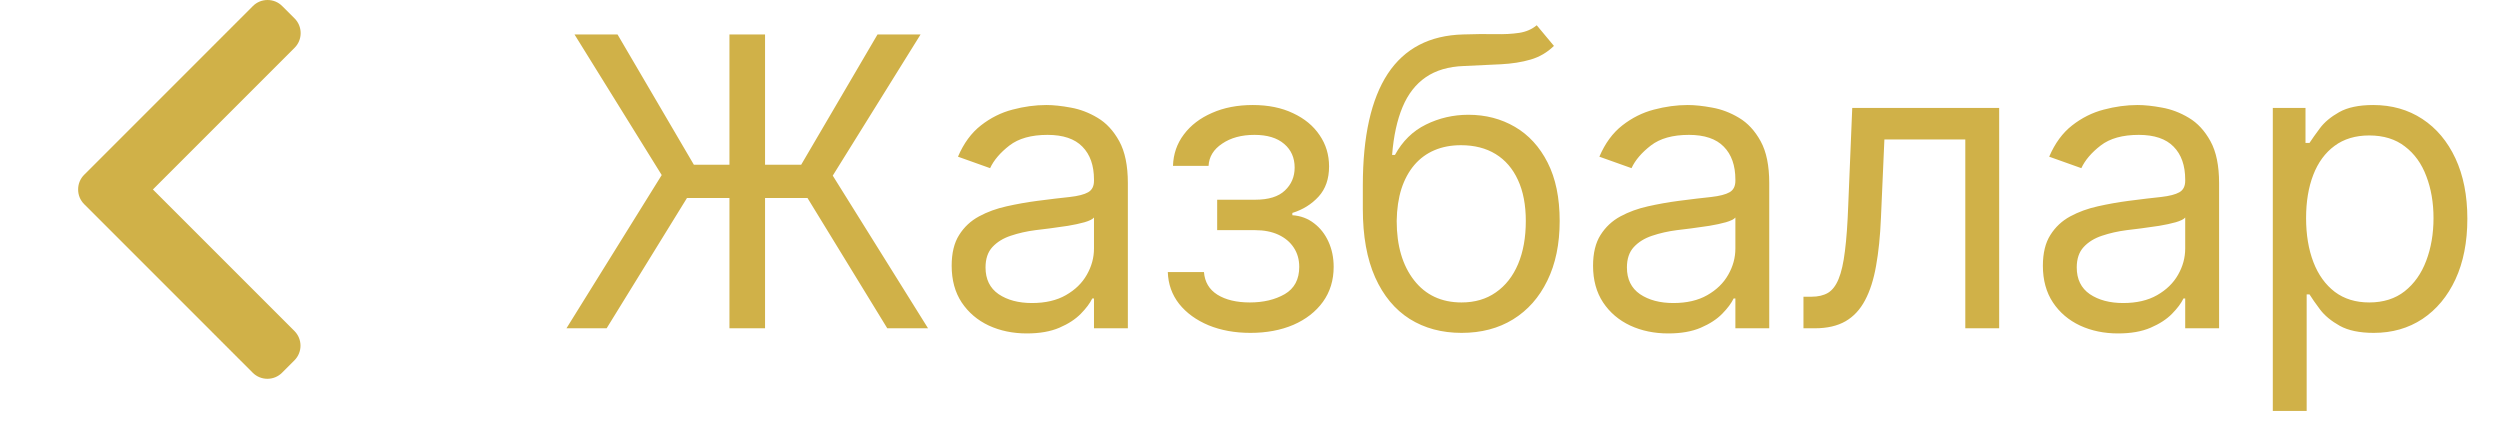
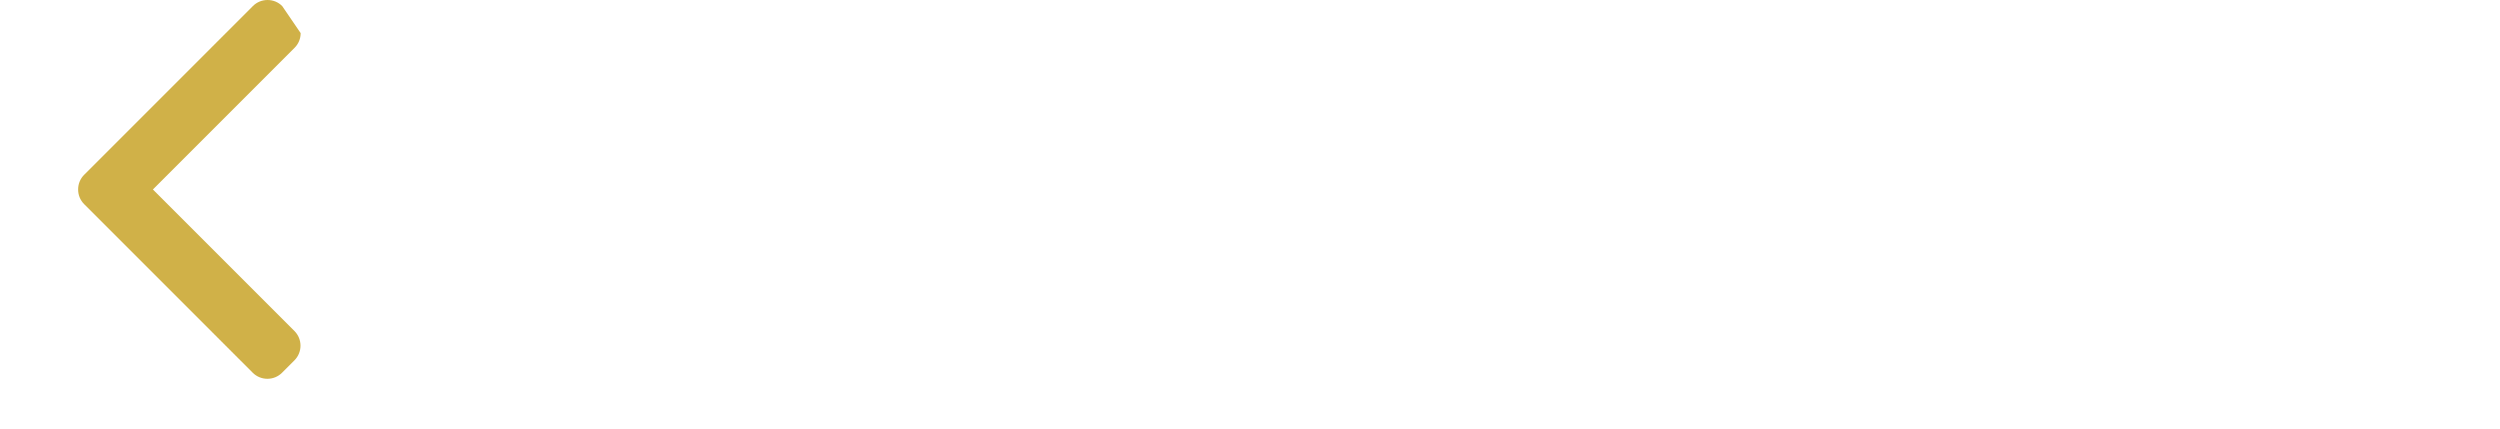
<svg xmlns="http://www.w3.org/2000/svg" width="99" height="17" viewBox="0 0 99 17" fill="none">
-   <path d="M30.296 1.364V13H28.886V1.364H30.296ZM22.432 13L26.204 6.932L22.75 1.364H24.454L27.477 6.523H31.727L34.75 1.364H36.455L32.977 6.955L36.75 13H35.136L31.977 7.841H27.204L24.023 13H22.432ZM40.663 13.204C40.11 13.204 39.608 13.1 39.157 12.892C38.706 12.68 38.349 12.375 38.083 11.977C37.818 11.576 37.686 11.091 37.686 10.523C37.686 10.023 37.784 9.617 37.981 9.307C38.178 8.992 38.441 8.746 38.771 8.568C39.1 8.39 39.464 8.258 39.862 8.17C40.263 8.08 40.667 8.008 41.072 7.955C41.602 7.886 42.032 7.835 42.362 7.801C42.695 7.763 42.938 7.701 43.089 7.614C43.244 7.527 43.322 7.375 43.322 7.159V7.114C43.322 6.553 43.169 6.117 42.862 5.807C42.559 5.496 42.099 5.341 41.481 5.341C40.841 5.341 40.339 5.481 39.975 5.761C39.612 6.042 39.356 6.341 39.208 6.659L37.936 6.205C38.163 5.674 38.466 5.261 38.845 4.966C39.227 4.667 39.644 4.458 40.095 4.341C40.549 4.22 40.996 4.159 41.436 4.159C41.716 4.159 42.038 4.193 42.402 4.261C42.769 4.326 43.123 4.46 43.464 4.665C43.809 4.869 44.095 5.178 44.322 5.591C44.549 6.004 44.663 6.557 44.663 7.25V13H43.322V11.818H43.254C43.163 12.008 43.011 12.21 42.799 12.426C42.587 12.642 42.305 12.826 41.953 12.977C41.6 13.129 41.17 13.204 40.663 13.204ZM40.867 12C41.398 12 41.845 11.896 42.208 11.688C42.576 11.479 42.852 11.21 43.038 10.881C43.227 10.551 43.322 10.204 43.322 9.841V8.614C43.265 8.682 43.14 8.744 42.947 8.801C42.758 8.854 42.538 8.902 42.288 8.943C42.042 8.981 41.801 9.015 41.566 9.045C41.335 9.072 41.148 9.095 41.004 9.114C40.655 9.159 40.33 9.233 40.027 9.335C39.727 9.434 39.485 9.583 39.299 9.784C39.117 9.981 39.027 10.25 39.027 10.591C39.027 11.057 39.199 11.409 39.544 11.648C39.892 11.883 40.333 12 40.867 12ZM46.245 10.773H47.677C47.707 11.167 47.885 11.466 48.211 11.671C48.54 11.875 48.968 11.977 49.495 11.977C50.033 11.977 50.493 11.867 50.876 11.648C51.258 11.424 51.45 11.064 51.45 10.568C51.45 10.277 51.377 10.023 51.234 9.807C51.09 9.587 50.887 9.417 50.626 9.295C50.364 9.174 50.056 9.114 49.7 9.114H48.2V7.909H49.7C50.234 7.909 50.627 7.788 50.881 7.545C51.139 7.303 51.268 7 51.268 6.636C51.268 6.246 51.129 5.934 50.853 5.699C50.576 5.46 50.184 5.341 49.677 5.341C49.165 5.341 48.739 5.456 48.398 5.688C48.057 5.915 47.877 6.208 47.859 6.568H46.45C46.465 6.098 46.609 5.684 46.881 5.324C47.154 4.96 47.525 4.676 47.995 4.472C48.465 4.263 49.002 4.159 49.609 4.159C50.222 4.159 50.754 4.267 51.205 4.483C51.66 4.695 52.01 4.985 52.256 5.352C52.506 5.716 52.631 6.129 52.631 6.591C52.631 7.083 52.493 7.481 52.217 7.784C51.94 8.087 51.593 8.303 51.177 8.432V8.523C51.506 8.545 51.792 8.652 52.035 8.841C52.281 9.027 52.472 9.271 52.609 9.574C52.745 9.873 52.813 10.204 52.813 10.568C52.813 11.098 52.671 11.561 52.387 11.954C52.103 12.345 51.713 12.648 51.217 12.864C50.72 13.076 50.154 13.182 49.518 13.182C48.9 13.182 48.347 13.081 47.859 12.881C47.37 12.676 46.982 12.394 46.694 12.034C46.41 11.671 46.26 11.25 46.245 10.773ZM60.854 1L61.536 1.818C61.271 2.076 60.964 2.256 60.615 2.358C60.267 2.46 59.873 2.523 59.434 2.545C58.994 2.568 58.505 2.591 57.968 2.614C57.361 2.636 56.86 2.784 56.462 3.057C56.064 3.33 55.757 3.723 55.541 4.239C55.325 4.754 55.187 5.386 55.127 6.136H55.24C55.536 5.591 55.945 5.189 56.468 4.932C56.99 4.674 57.551 4.545 58.149 4.545C58.831 4.545 59.445 4.705 59.99 5.023C60.536 5.341 60.968 5.812 61.286 6.438C61.604 7.062 61.763 7.833 61.763 8.75C61.763 9.663 61.6 10.451 61.274 11.114C60.952 11.777 60.5 12.288 59.916 12.648C59.337 13.004 58.657 13.182 57.877 13.182C57.096 13.182 56.413 12.998 55.825 12.631C55.238 12.259 54.782 11.71 54.456 10.983C54.13 10.252 53.968 9.348 53.968 8.273V7.341C53.968 5.398 54.297 3.924 54.956 2.92C55.619 1.917 56.615 1.398 57.945 1.364C58.414 1.348 58.833 1.345 59.2 1.352C59.568 1.36 59.888 1.343 60.161 1.301C60.434 1.259 60.664 1.159 60.854 1ZM57.877 11.977C58.403 11.977 58.856 11.845 59.235 11.579C59.617 11.314 59.911 10.941 60.115 10.46C60.32 9.975 60.422 9.405 60.422 8.75C60.422 8.114 60.318 7.572 60.11 7.125C59.905 6.678 59.611 6.337 59.229 6.102C58.846 5.867 58.388 5.75 57.854 5.75C57.464 5.75 57.113 5.816 56.803 5.949C56.492 6.081 56.227 6.277 56.007 6.534C55.788 6.792 55.617 7.106 55.496 7.477C55.379 7.848 55.316 8.273 55.309 8.75C55.309 9.727 55.538 10.509 55.996 11.097C56.454 11.684 57.081 11.977 57.877 11.977ZM66.062 13.204C65.509 13.204 65.007 13.1 64.557 12.892C64.106 12.68 63.748 12.375 63.483 11.977C63.218 11.576 63.085 11.091 63.085 10.523C63.085 10.023 63.184 9.617 63.38 9.307C63.578 8.992 63.841 8.746 64.17 8.568C64.5 8.39 64.864 8.258 65.261 8.17C65.663 8.08 66.066 8.008 66.471 7.955C67.002 7.886 67.432 7.835 67.761 7.801C68.094 7.763 68.337 7.701 68.489 7.614C68.644 7.527 68.721 7.375 68.721 7.159V7.114C68.721 6.553 68.568 6.117 68.261 5.807C67.958 5.496 67.498 5.341 66.88 5.341C66.24 5.341 65.739 5.481 65.375 5.761C65.011 6.042 64.755 6.341 64.608 6.659L63.335 6.205C63.562 5.674 63.865 5.261 64.244 4.966C64.627 4.667 65.043 4.458 65.494 4.341C65.949 4.22 66.396 4.159 66.835 4.159C67.115 4.159 67.437 4.193 67.801 4.261C68.168 4.326 68.523 4.46 68.864 4.665C69.208 4.869 69.494 5.178 69.721 5.591C69.949 6.004 70.062 6.557 70.062 7.25V13H68.721V11.818H68.653C68.562 12.008 68.411 12.21 68.199 12.426C67.987 12.642 67.704 12.826 67.352 12.977C67 13.129 66.57 13.204 66.062 13.204ZM66.267 12C66.797 12 67.244 11.896 67.608 11.688C67.975 11.479 68.252 11.21 68.437 10.881C68.627 10.551 68.721 10.204 68.721 9.841V8.614C68.665 8.682 68.54 8.744 68.346 8.801C68.157 8.854 67.937 8.902 67.687 8.943C67.441 8.981 67.201 9.015 66.966 9.045C66.735 9.072 66.547 9.095 66.403 9.114C66.055 9.159 65.729 9.233 65.426 9.335C65.127 9.434 64.884 9.583 64.699 9.784C64.517 9.981 64.426 10.25 64.426 10.591C64.426 11.057 64.598 11.409 64.943 11.648C65.291 11.883 65.733 12 66.267 12ZM71.417 13V11.75H71.735C71.997 11.75 72.214 11.699 72.389 11.597C72.563 11.491 72.703 11.307 72.809 11.046C72.919 10.78 73.002 10.413 73.059 9.943C73.12 9.47 73.163 8.867 73.19 8.136L73.349 4.273H79.167V13H77.826V5.523H74.622L74.485 8.636C74.455 9.352 74.391 9.983 74.292 10.528C74.197 11.07 74.052 11.525 73.855 11.892C73.661 12.259 73.404 12.536 73.082 12.722C72.76 12.907 72.356 13 71.872 13H71.417ZM83.876 13.204C83.322 13.204 82.82 13.1 82.37 12.892C81.919 12.68 81.561 12.375 81.296 11.977C81.031 11.576 80.898 11.091 80.898 10.523C80.898 10.023 80.997 9.617 81.194 9.307C81.391 8.992 81.654 8.746 81.983 8.568C82.313 8.39 82.677 8.258 83.074 8.17C83.476 8.08 83.879 8.008 84.284 7.955C84.815 7.886 85.245 7.835 85.574 7.801C85.908 7.763 86.15 7.701 86.302 7.614C86.457 7.527 86.534 7.375 86.534 7.159V7.114C86.534 6.553 86.381 6.117 86.074 5.807C85.771 5.496 85.311 5.341 84.694 5.341C84.053 5.341 83.552 5.481 83.188 5.761C82.824 6.042 82.569 6.341 82.421 6.659L81.148 6.205C81.376 5.674 81.678 5.261 82.057 4.966C82.44 4.667 82.856 4.458 83.307 4.341C83.762 4.22 84.209 4.159 84.648 4.159C84.928 4.159 85.251 4.193 85.614 4.261C85.981 4.326 86.336 4.46 86.677 4.665C87.021 4.869 87.307 5.178 87.534 5.591C87.762 6.004 87.876 6.557 87.876 7.25V13H86.534V11.818H86.466C86.376 12.008 86.224 12.21 86.012 12.426C85.8 12.642 85.517 12.826 85.165 12.977C84.813 13.129 84.383 13.204 83.876 13.204ZM84.08 12C84.61 12 85.057 11.896 85.421 11.688C85.788 11.479 86.065 11.21 86.251 10.881C86.44 10.551 86.534 10.204 86.534 9.841V8.614C86.478 8.682 86.353 8.744 86.159 8.801C85.97 8.854 85.751 8.902 85.501 8.943C85.254 8.981 85.014 9.015 84.779 9.045C84.548 9.072 84.36 9.095 84.216 9.114C83.868 9.159 83.542 9.233 83.239 9.335C82.94 9.434 82.697 9.583 82.512 9.784C82.33 9.981 82.239 10.25 82.239 10.591C82.239 11.057 82.411 11.409 82.756 11.648C83.105 11.883 83.546 12 84.08 12ZM90.003 16.273V4.273H91.298V5.659H91.457C91.556 5.508 91.692 5.314 91.867 5.08C92.045 4.841 92.298 4.629 92.628 4.443C92.961 4.254 93.412 4.159 93.98 4.159C94.715 4.159 95.363 4.343 95.923 4.71C96.484 5.078 96.921 5.598 97.236 6.273C97.55 6.947 97.707 7.742 97.707 8.659C97.707 9.583 97.55 10.384 97.236 11.062C96.921 11.737 96.486 12.259 95.929 12.631C95.372 12.998 94.73 13.182 94.003 13.182C93.442 13.182 92.993 13.089 92.656 12.903C92.319 12.714 92.06 12.5 91.878 12.261C91.696 12.019 91.556 11.818 91.457 11.659H91.344V16.273H90.003ZM91.321 8.636C91.321 9.295 91.418 9.877 91.611 10.381C91.804 10.881 92.086 11.273 92.457 11.557C92.829 11.837 93.283 11.977 93.821 11.977C94.382 11.977 94.85 11.829 95.225 11.534C95.603 11.235 95.887 10.833 96.077 10.329C96.27 9.822 96.367 9.258 96.367 8.636C96.367 8.023 96.272 7.47 96.082 6.977C95.897 6.481 95.615 6.089 95.236 5.801C94.861 5.509 94.389 5.364 93.821 5.364C93.276 5.364 92.817 5.502 92.446 5.778C92.075 6.051 91.795 6.434 91.605 6.926C91.416 7.415 91.321 7.985 91.321 8.636Z" fill="#D0B148" />
-   <path d="M6.055 7.503L11.667 1.891C11.821 1.737 11.906 1.531 11.906 1.311C11.906 1.092 11.821 0.886 11.667 0.731L11.175 0.24C11.021 0.085 10.814 0 10.595 0C10.375 0 10.169 0.085 10.014 0.24L3.333 6.921C3.178 7.076 3.093 7.283 3.094 7.503C3.093 7.724 3.178 7.93 3.333 8.085L10.008 14.76C10.163 14.915 10.369 15 10.588 15C10.808 15 11.014 14.915 11.169 14.76L11.66 14.269C11.98 13.949 11.98 13.428 11.66 13.108L6.055 7.503Z" fill="#D0B148" />
+   <path d="M6.055 7.503L11.667 1.891C11.821 1.737 11.906 1.531 11.906 1.311L11.175 0.24C11.021 0.085 10.814 0 10.595 0C10.375 0 10.169 0.085 10.014 0.24L3.333 6.921C3.178 7.076 3.093 7.283 3.094 7.503C3.093 7.724 3.178 7.93 3.333 8.085L10.008 14.76C10.163 14.915 10.369 15 10.588 15C10.808 15 11.014 14.915 11.169 14.76L11.66 14.269C11.98 13.949 11.98 13.428 11.66 13.108L6.055 7.503Z" fill="#D0B148" />
</svg>